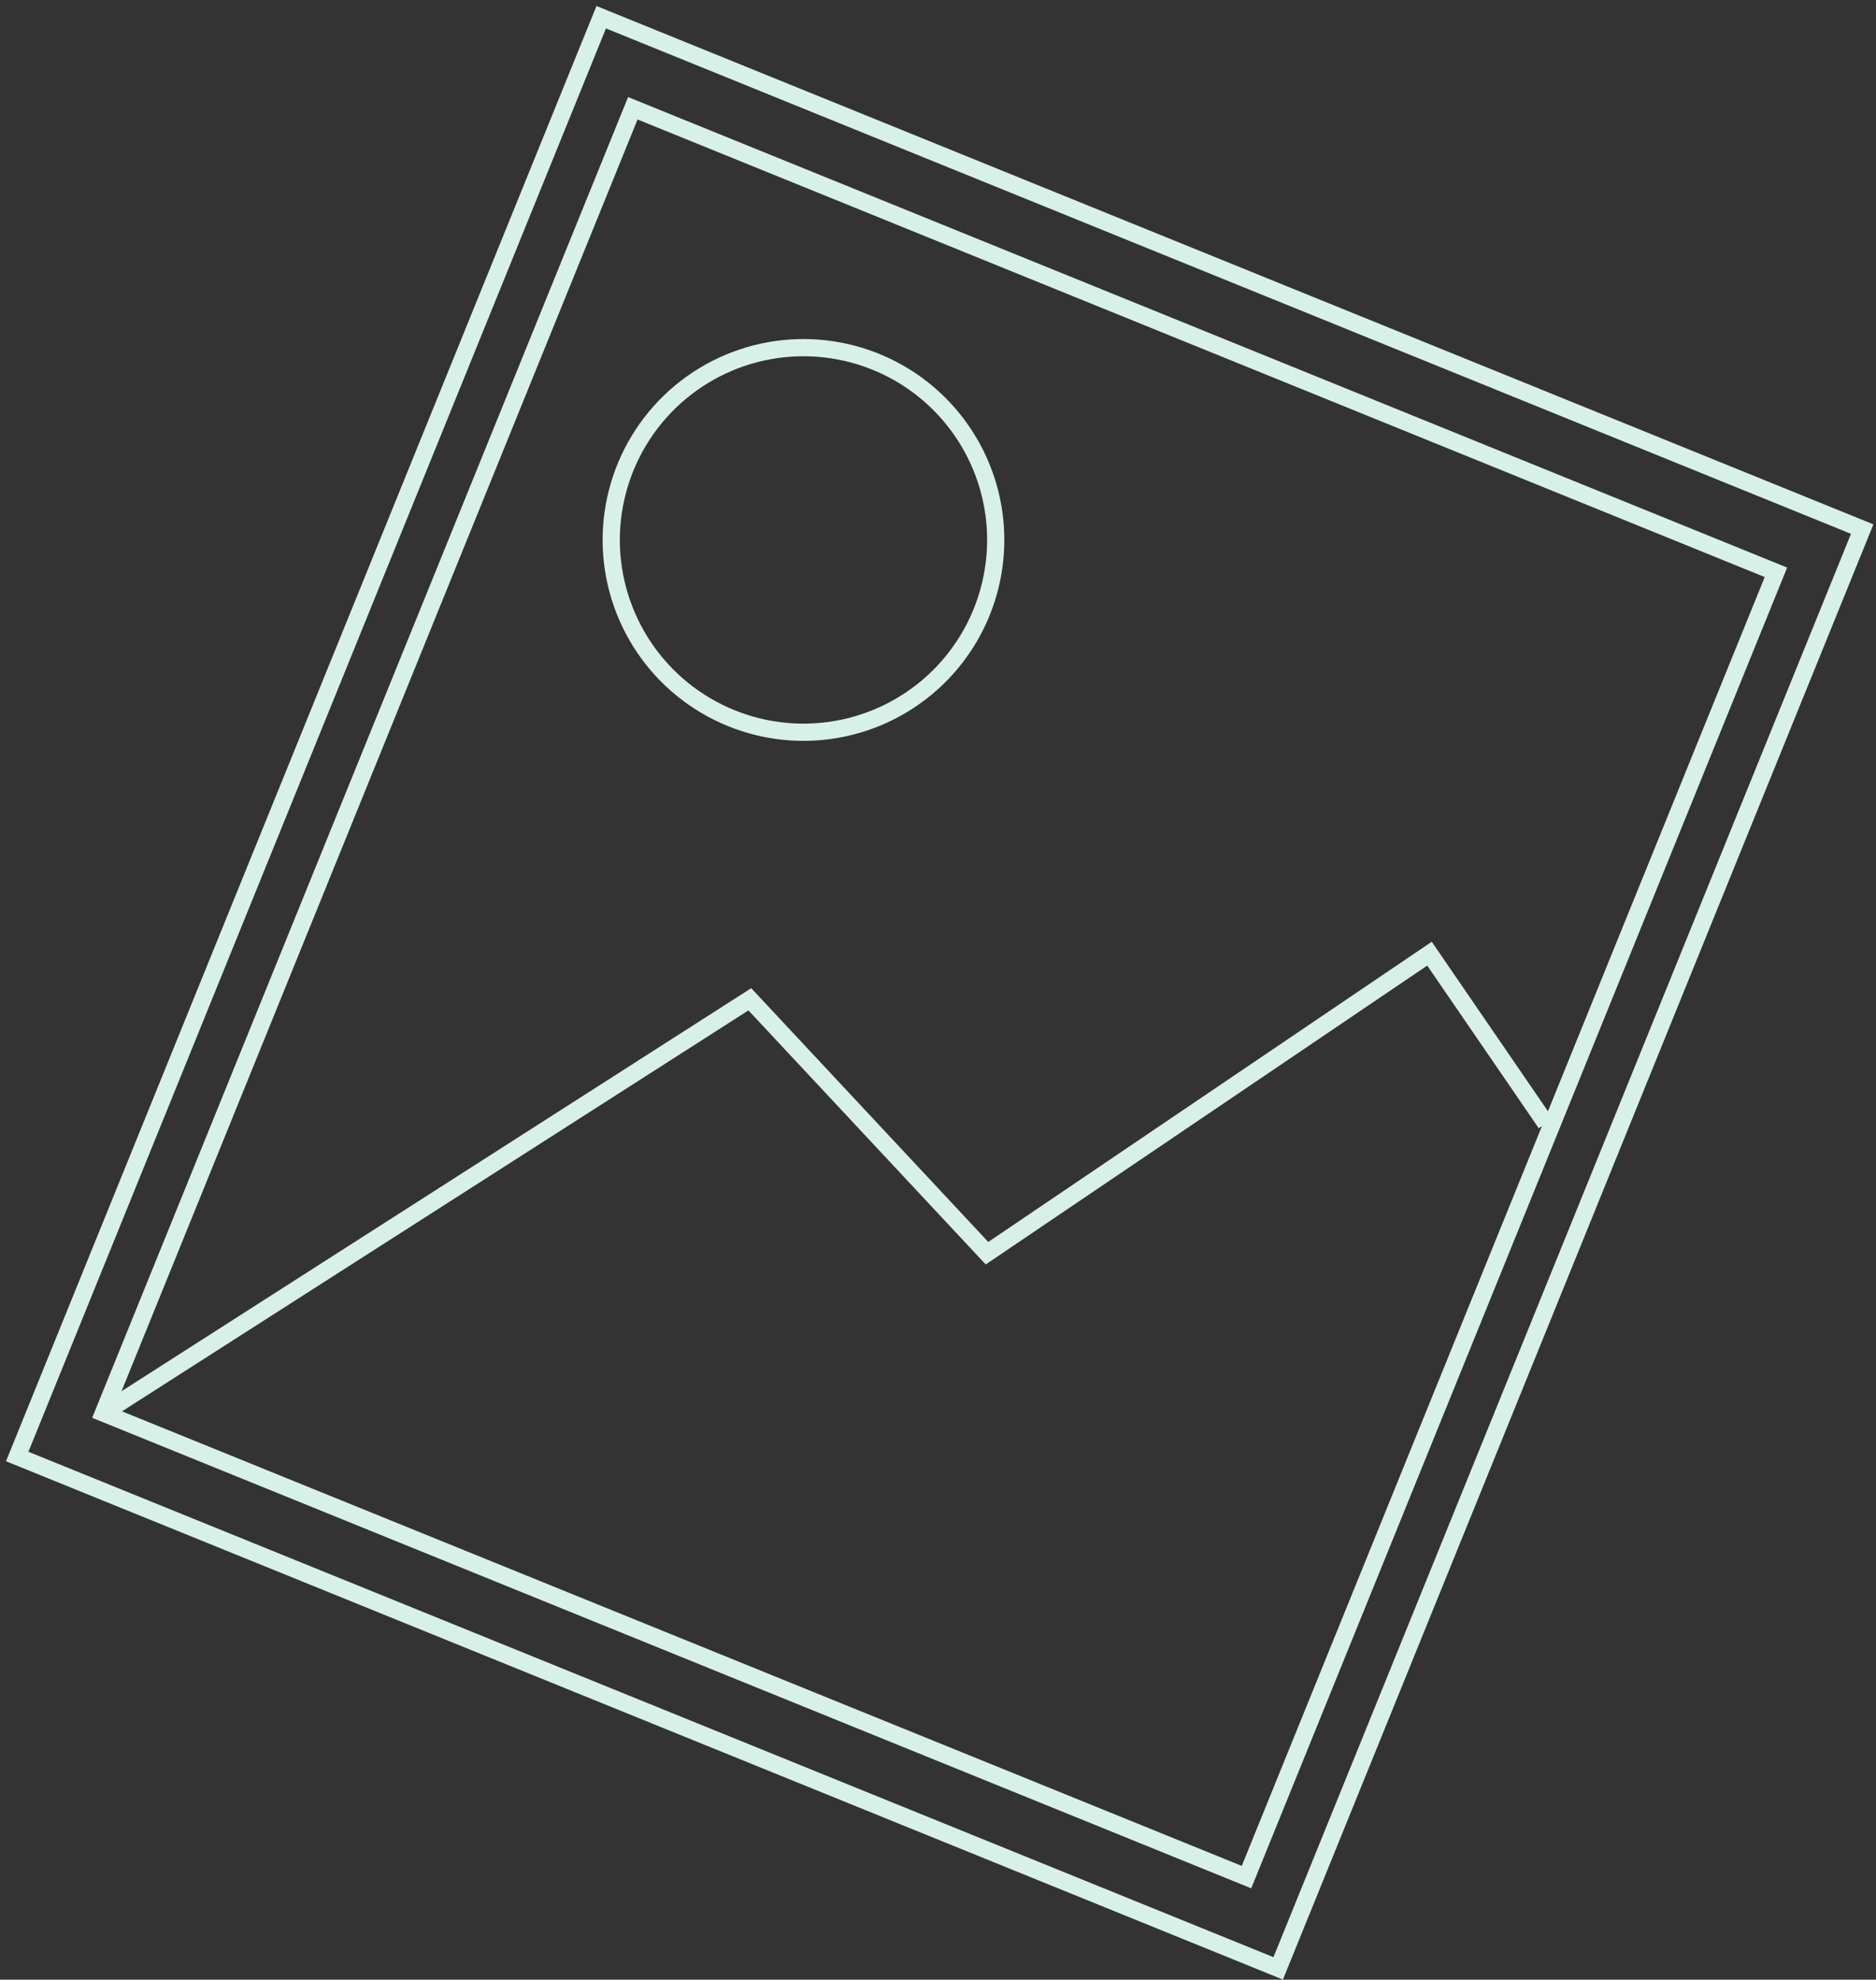
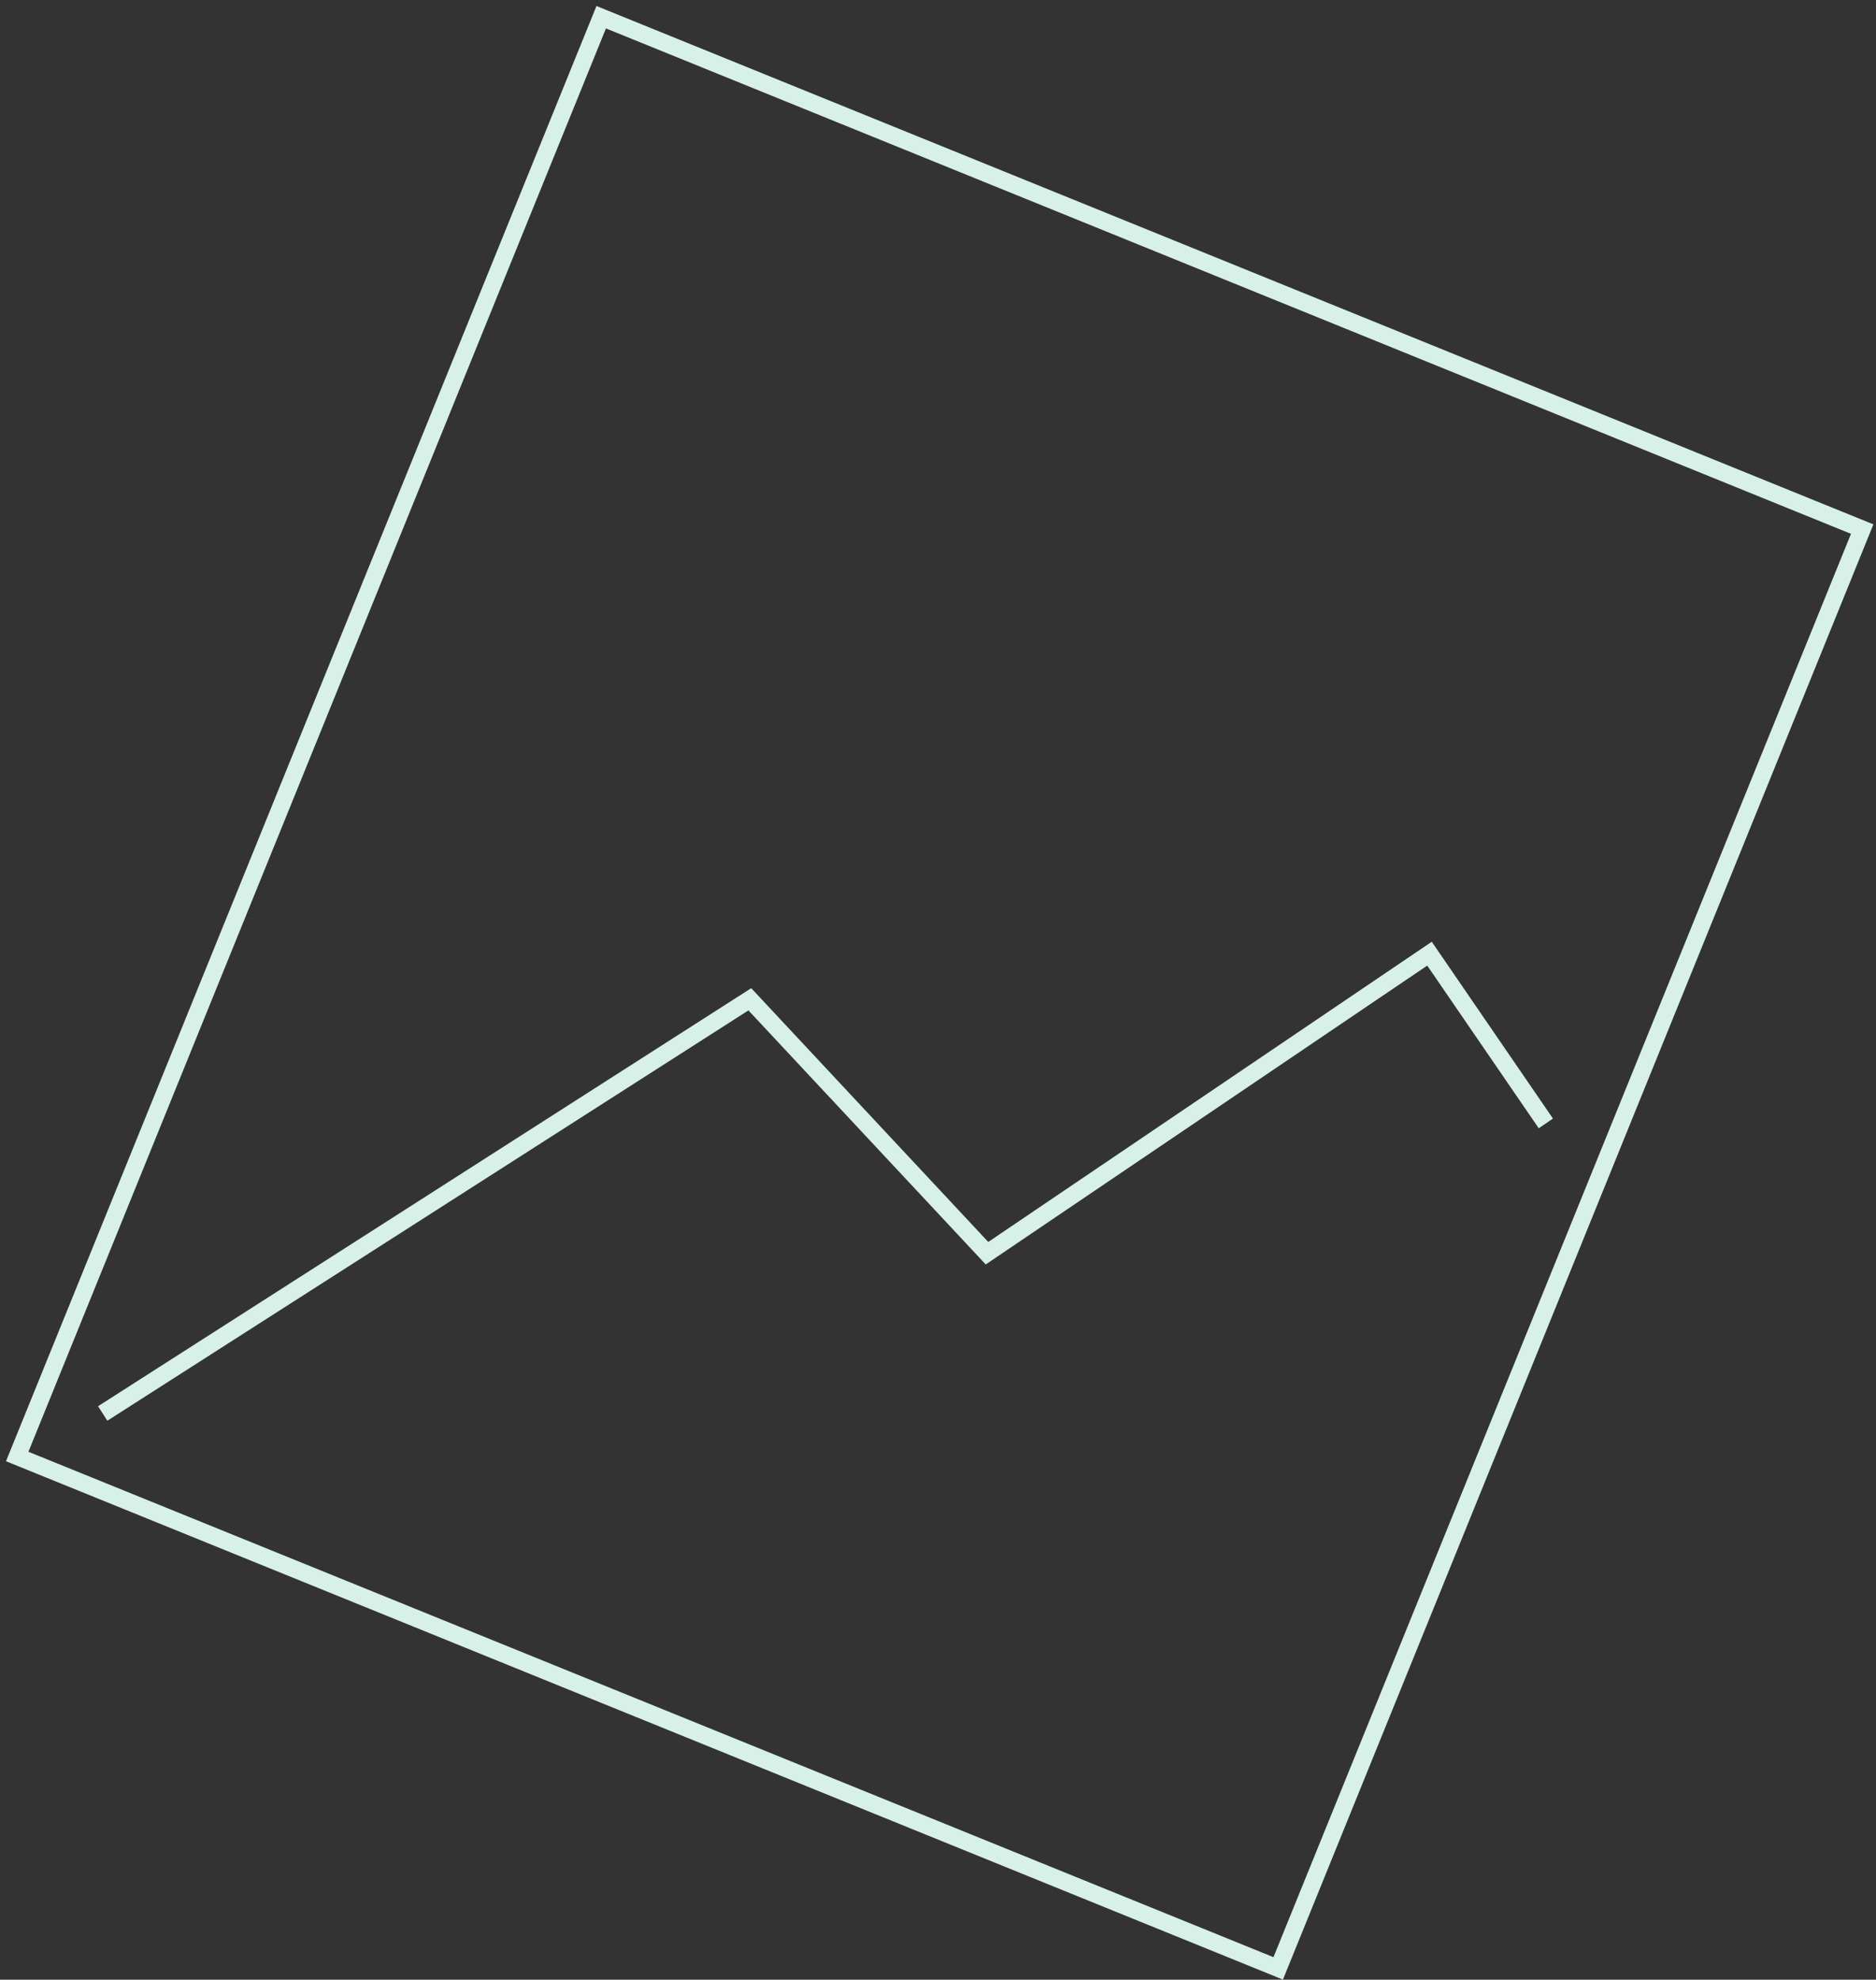
<svg xmlns="http://www.w3.org/2000/svg" width="109" height="115" viewBox="0 0 109 115" fill="none">
  <rect x="0" y="0" width="109" height="115" fill="#333333" stroke="none" />
  <path d="M108.198 30.735L34.932 1L1 84.607L74.266 114.342L108.198 30.735Z" stroke="#D7F1E9" stroke-miterlimit="10" />
-   <path d="M103.186 33.245L36.768 6.289L6.006 82.084L72.424 109.04L103.186 33.245Z" stroke="#D7F1E9" stroke-miterlimit="10" />
  <path d="M5.967 82.108L43.567 58.048L57.347 72.798L83.057 55.398L89.817 65.258" stroke="#D7F1E9" stroke-miterlimit="10" />
-   <path d="M57.037 35.558C57.866 33.512 58.07 31.265 57.623 29.103C57.176 26.94 56.097 24.959 54.525 23.409C52.952 21.859 50.955 20.81 48.787 20.395C46.618 19.979 44.375 20.215 42.34 21.074C40.306 21.933 38.572 23.375 37.357 25.219C36.142 27.063 35.501 29.225 35.514 31.433C35.528 33.642 36.196 35.796 37.433 37.625C38.671 39.454 40.422 40.875 42.467 41.708C43.828 42.263 45.284 42.544 46.753 42.535C48.222 42.526 49.675 42.227 51.028 41.656C52.381 41.084 53.609 40.252 54.64 39.206C55.671 38.159 56.486 36.92 57.037 35.558Z" stroke="#D7F1E9" stroke-miterlimit="10" />
</svg>